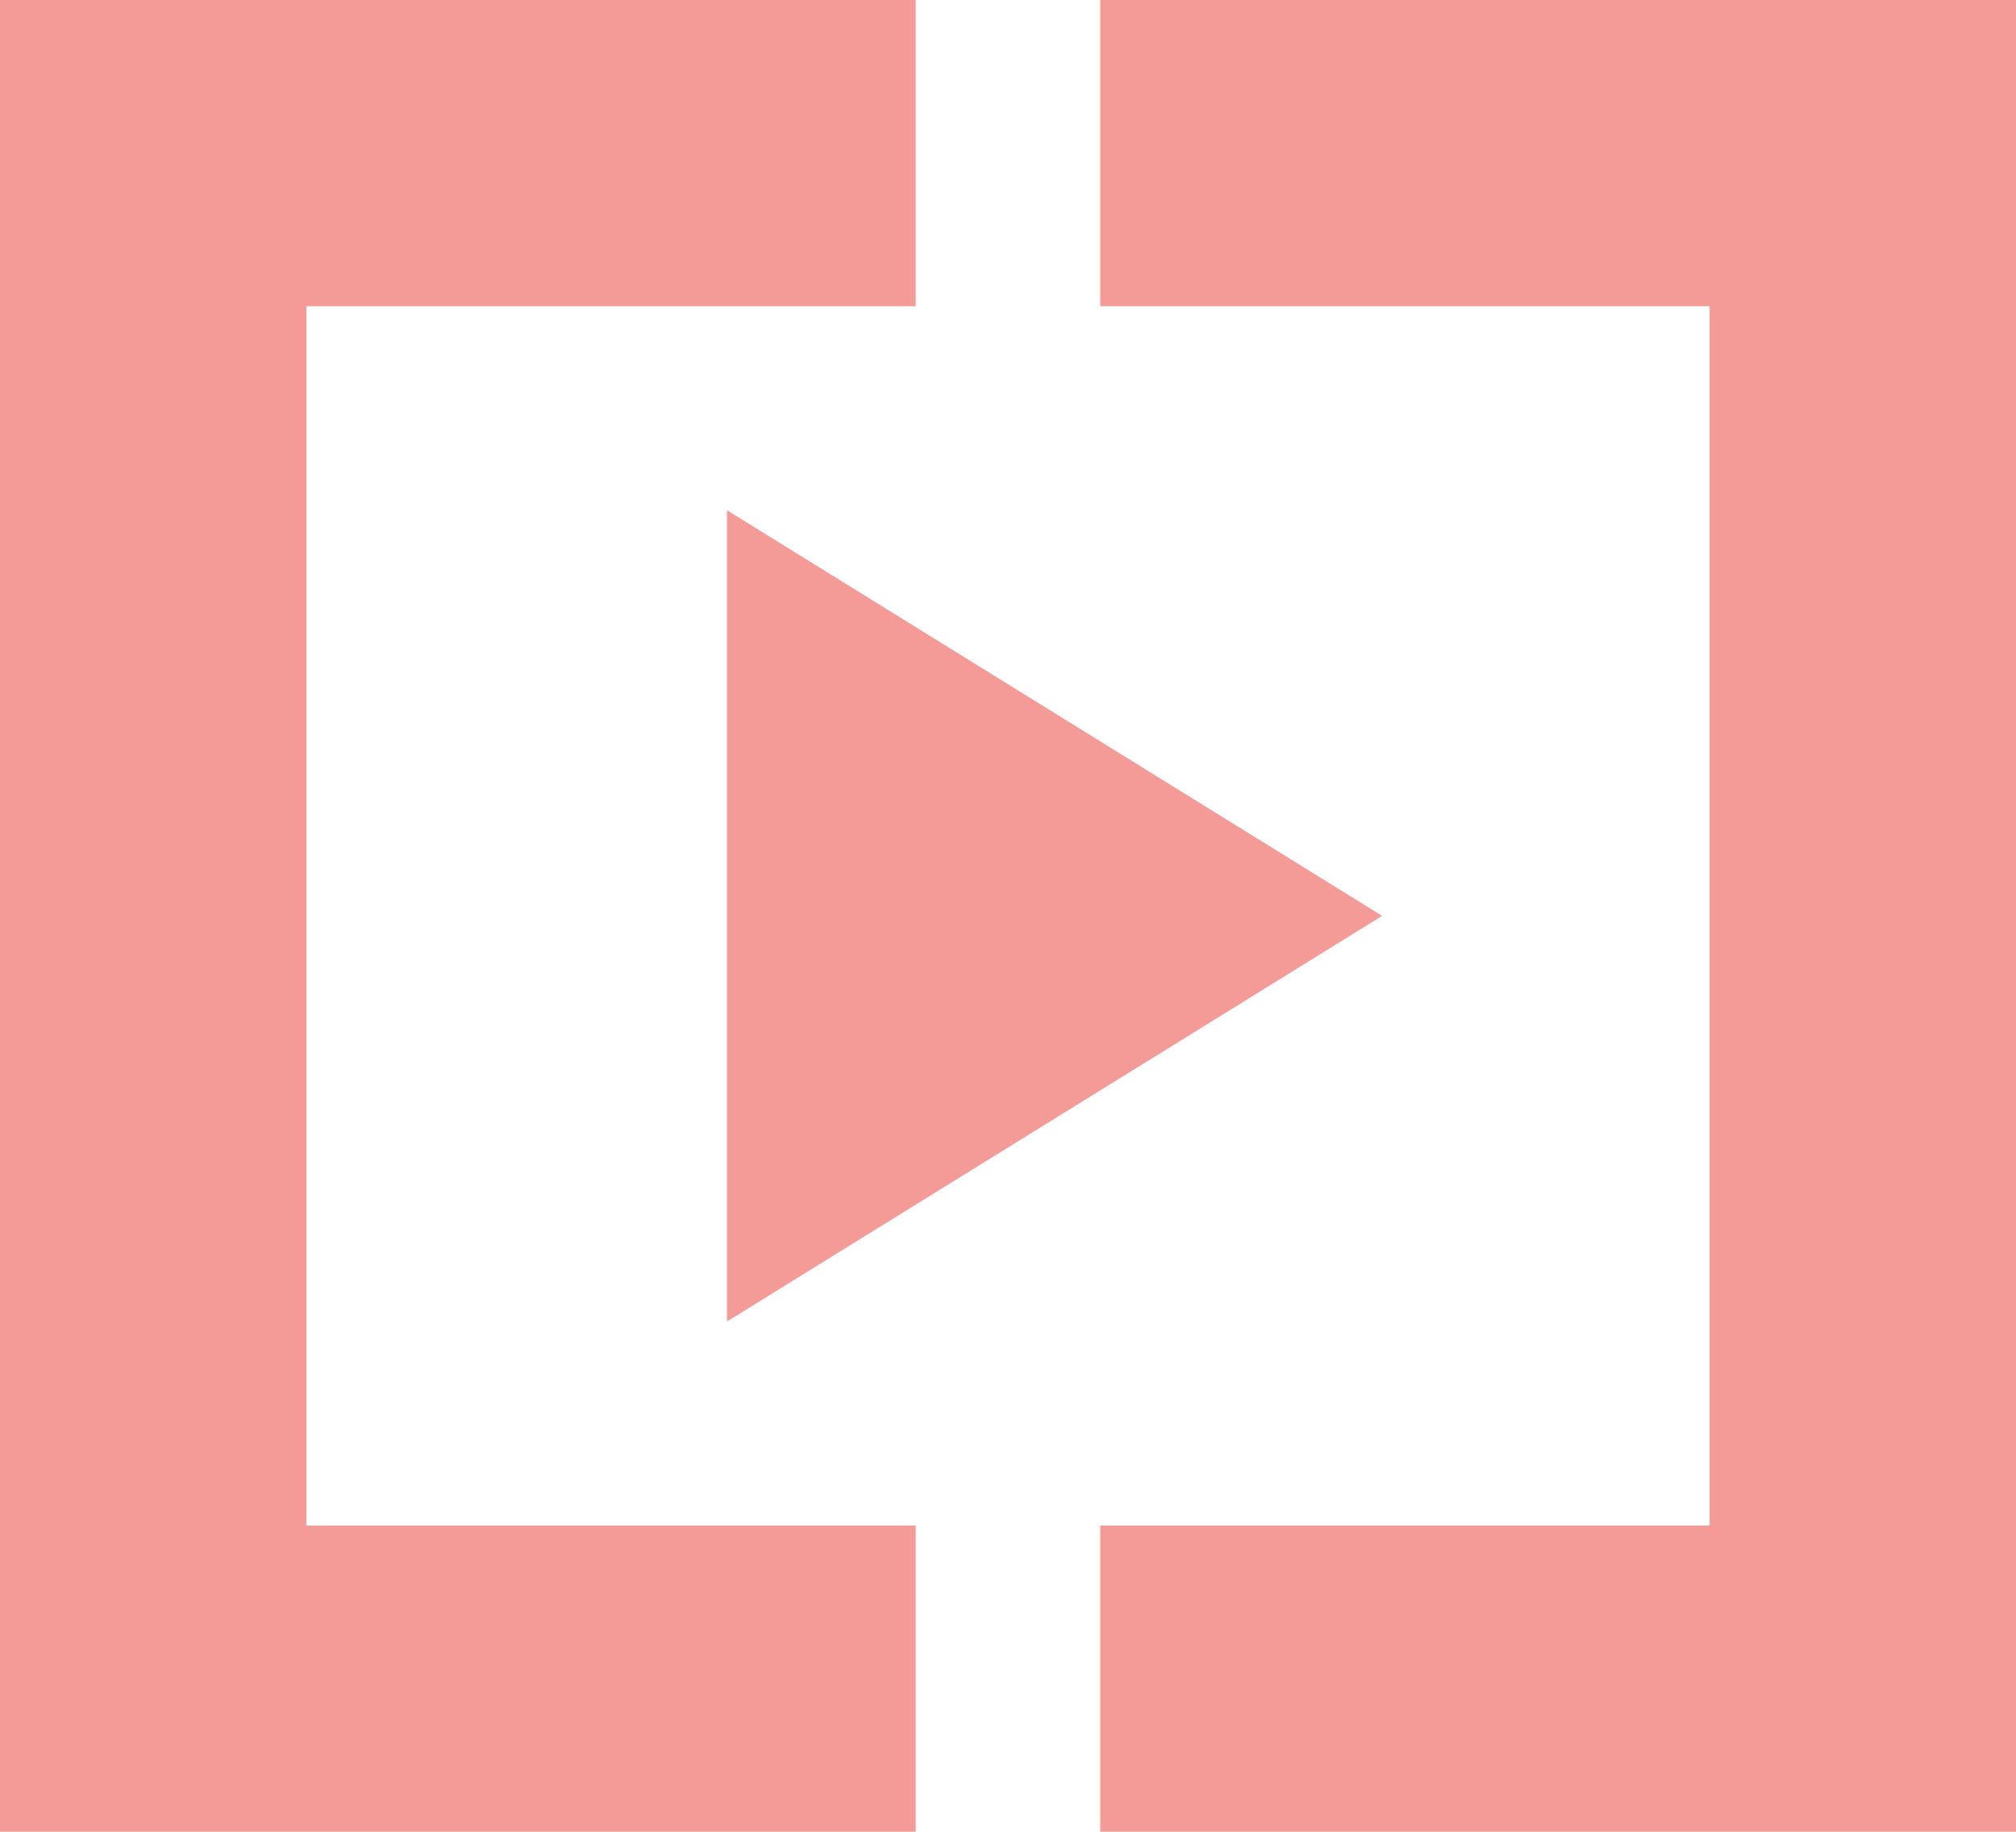
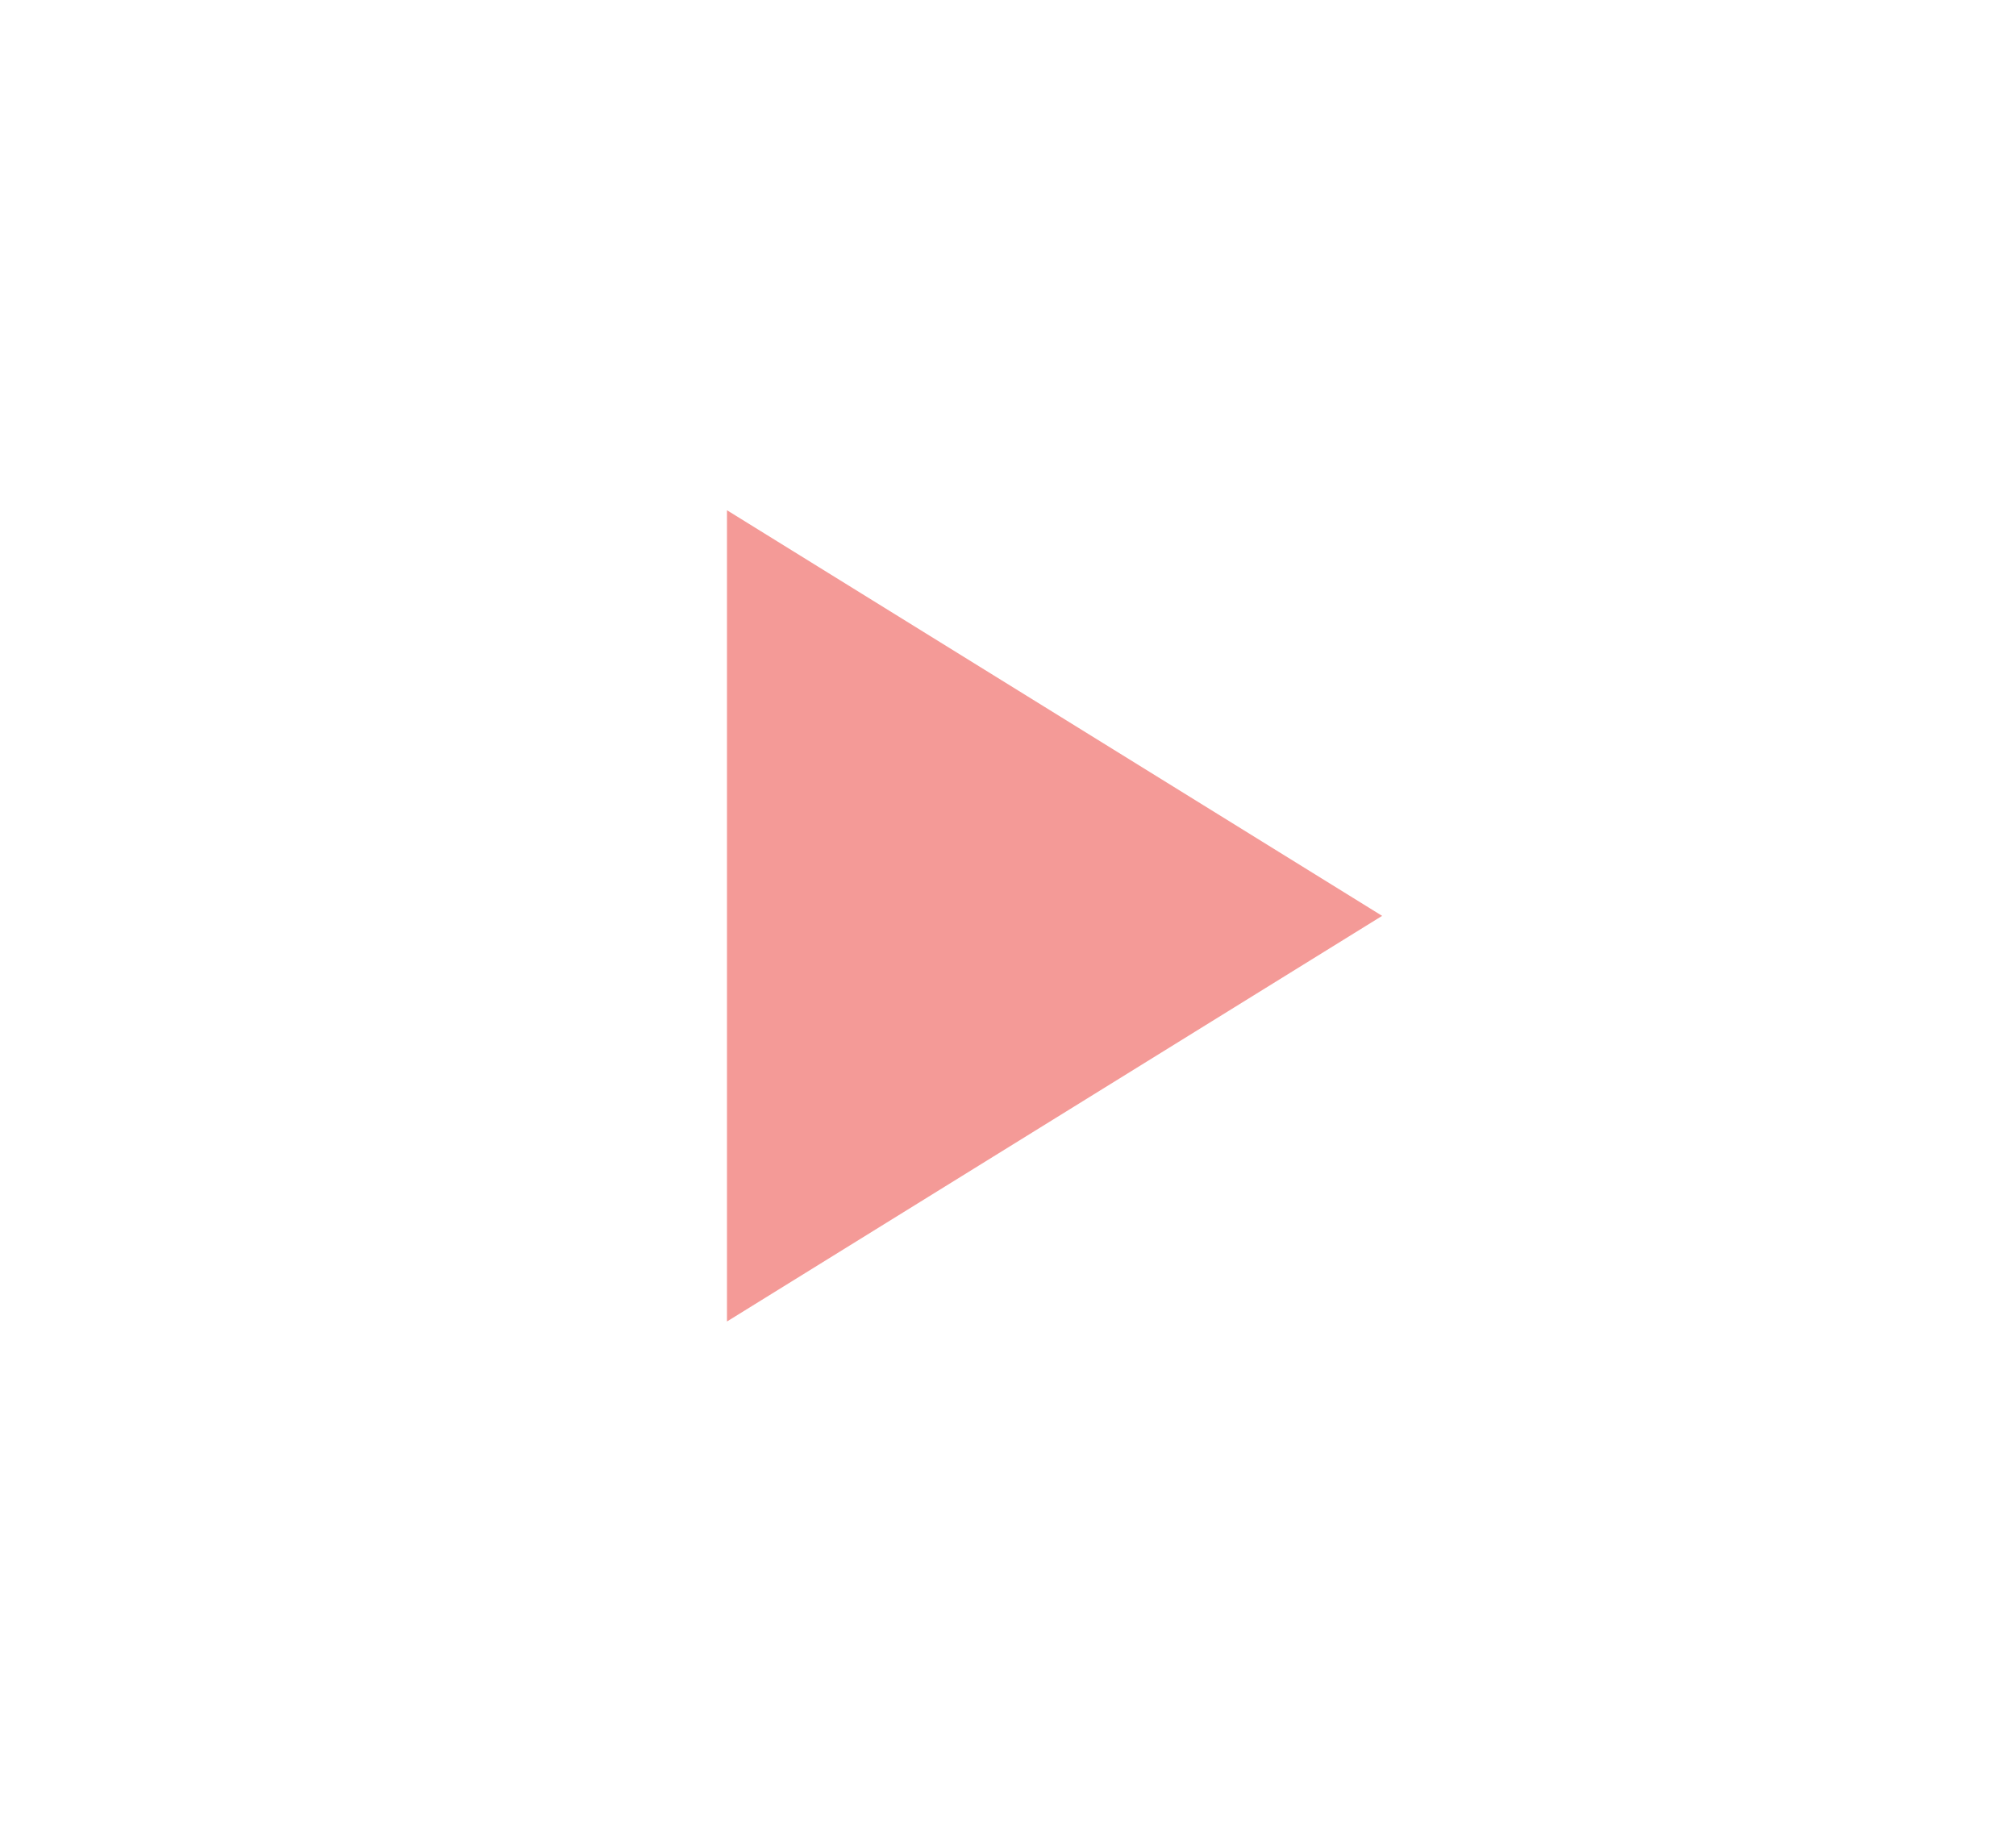
<svg xmlns="http://www.w3.org/2000/svg" width="207.094" height="188.178" viewBox="0 0 207.094 188.178">
  <g transform="translate(-1147.486 -1046.822)">
-     <path d="M139.295,340.461h83.343l-41.672-67.3Z" transform="translate(1562.626 959.945) rotate(90)" fill="#f49a97" />
-     <path d="M0,0V188.177H94.07V156.722h-62.6V31.455h62.6V0Z" transform="translate(1147.486 1046.822)" fill="#f49a97" />
-     <path d="M94.07,0V188.178H0V156.722H62.6V31.455H0V0Z" transform="translate(1260.51 1046.822)" fill="#f49a97" />
+     <path d="M139.295,340.461h83.343l-41.672-67.3" transform="translate(1562.626 959.945) rotate(90)" fill="#f49a97" />
  </g>
</svg>